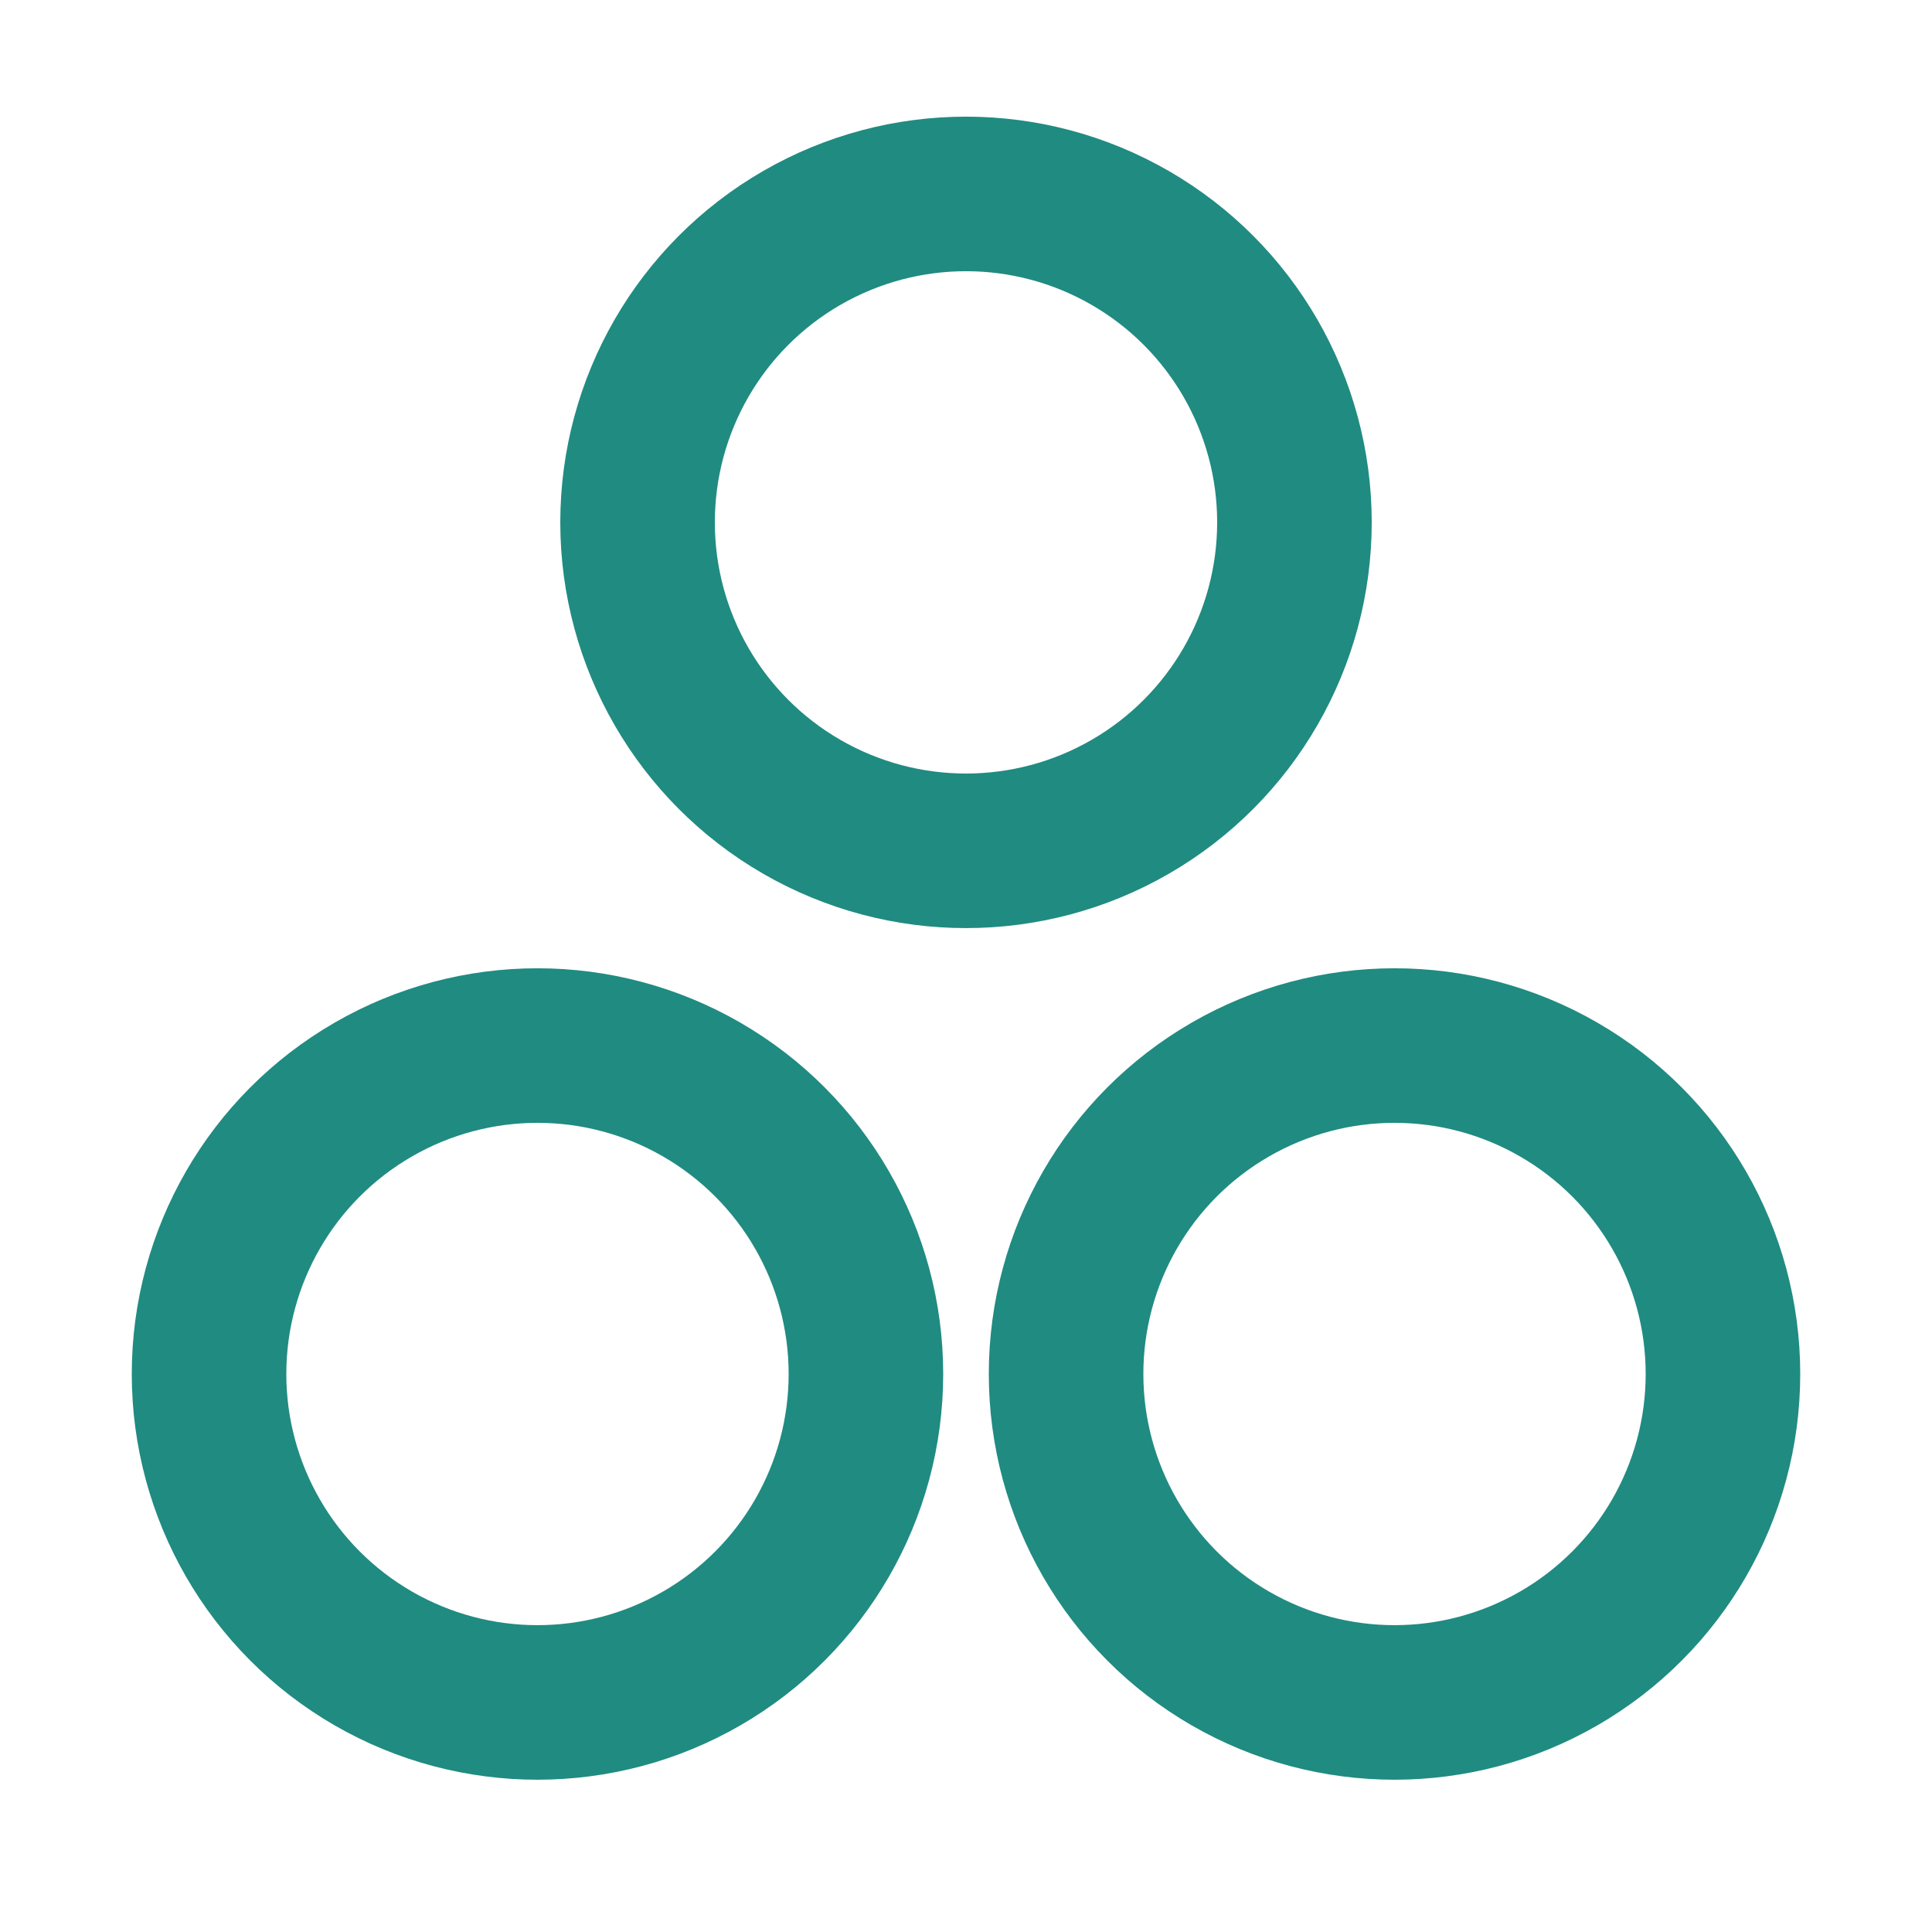
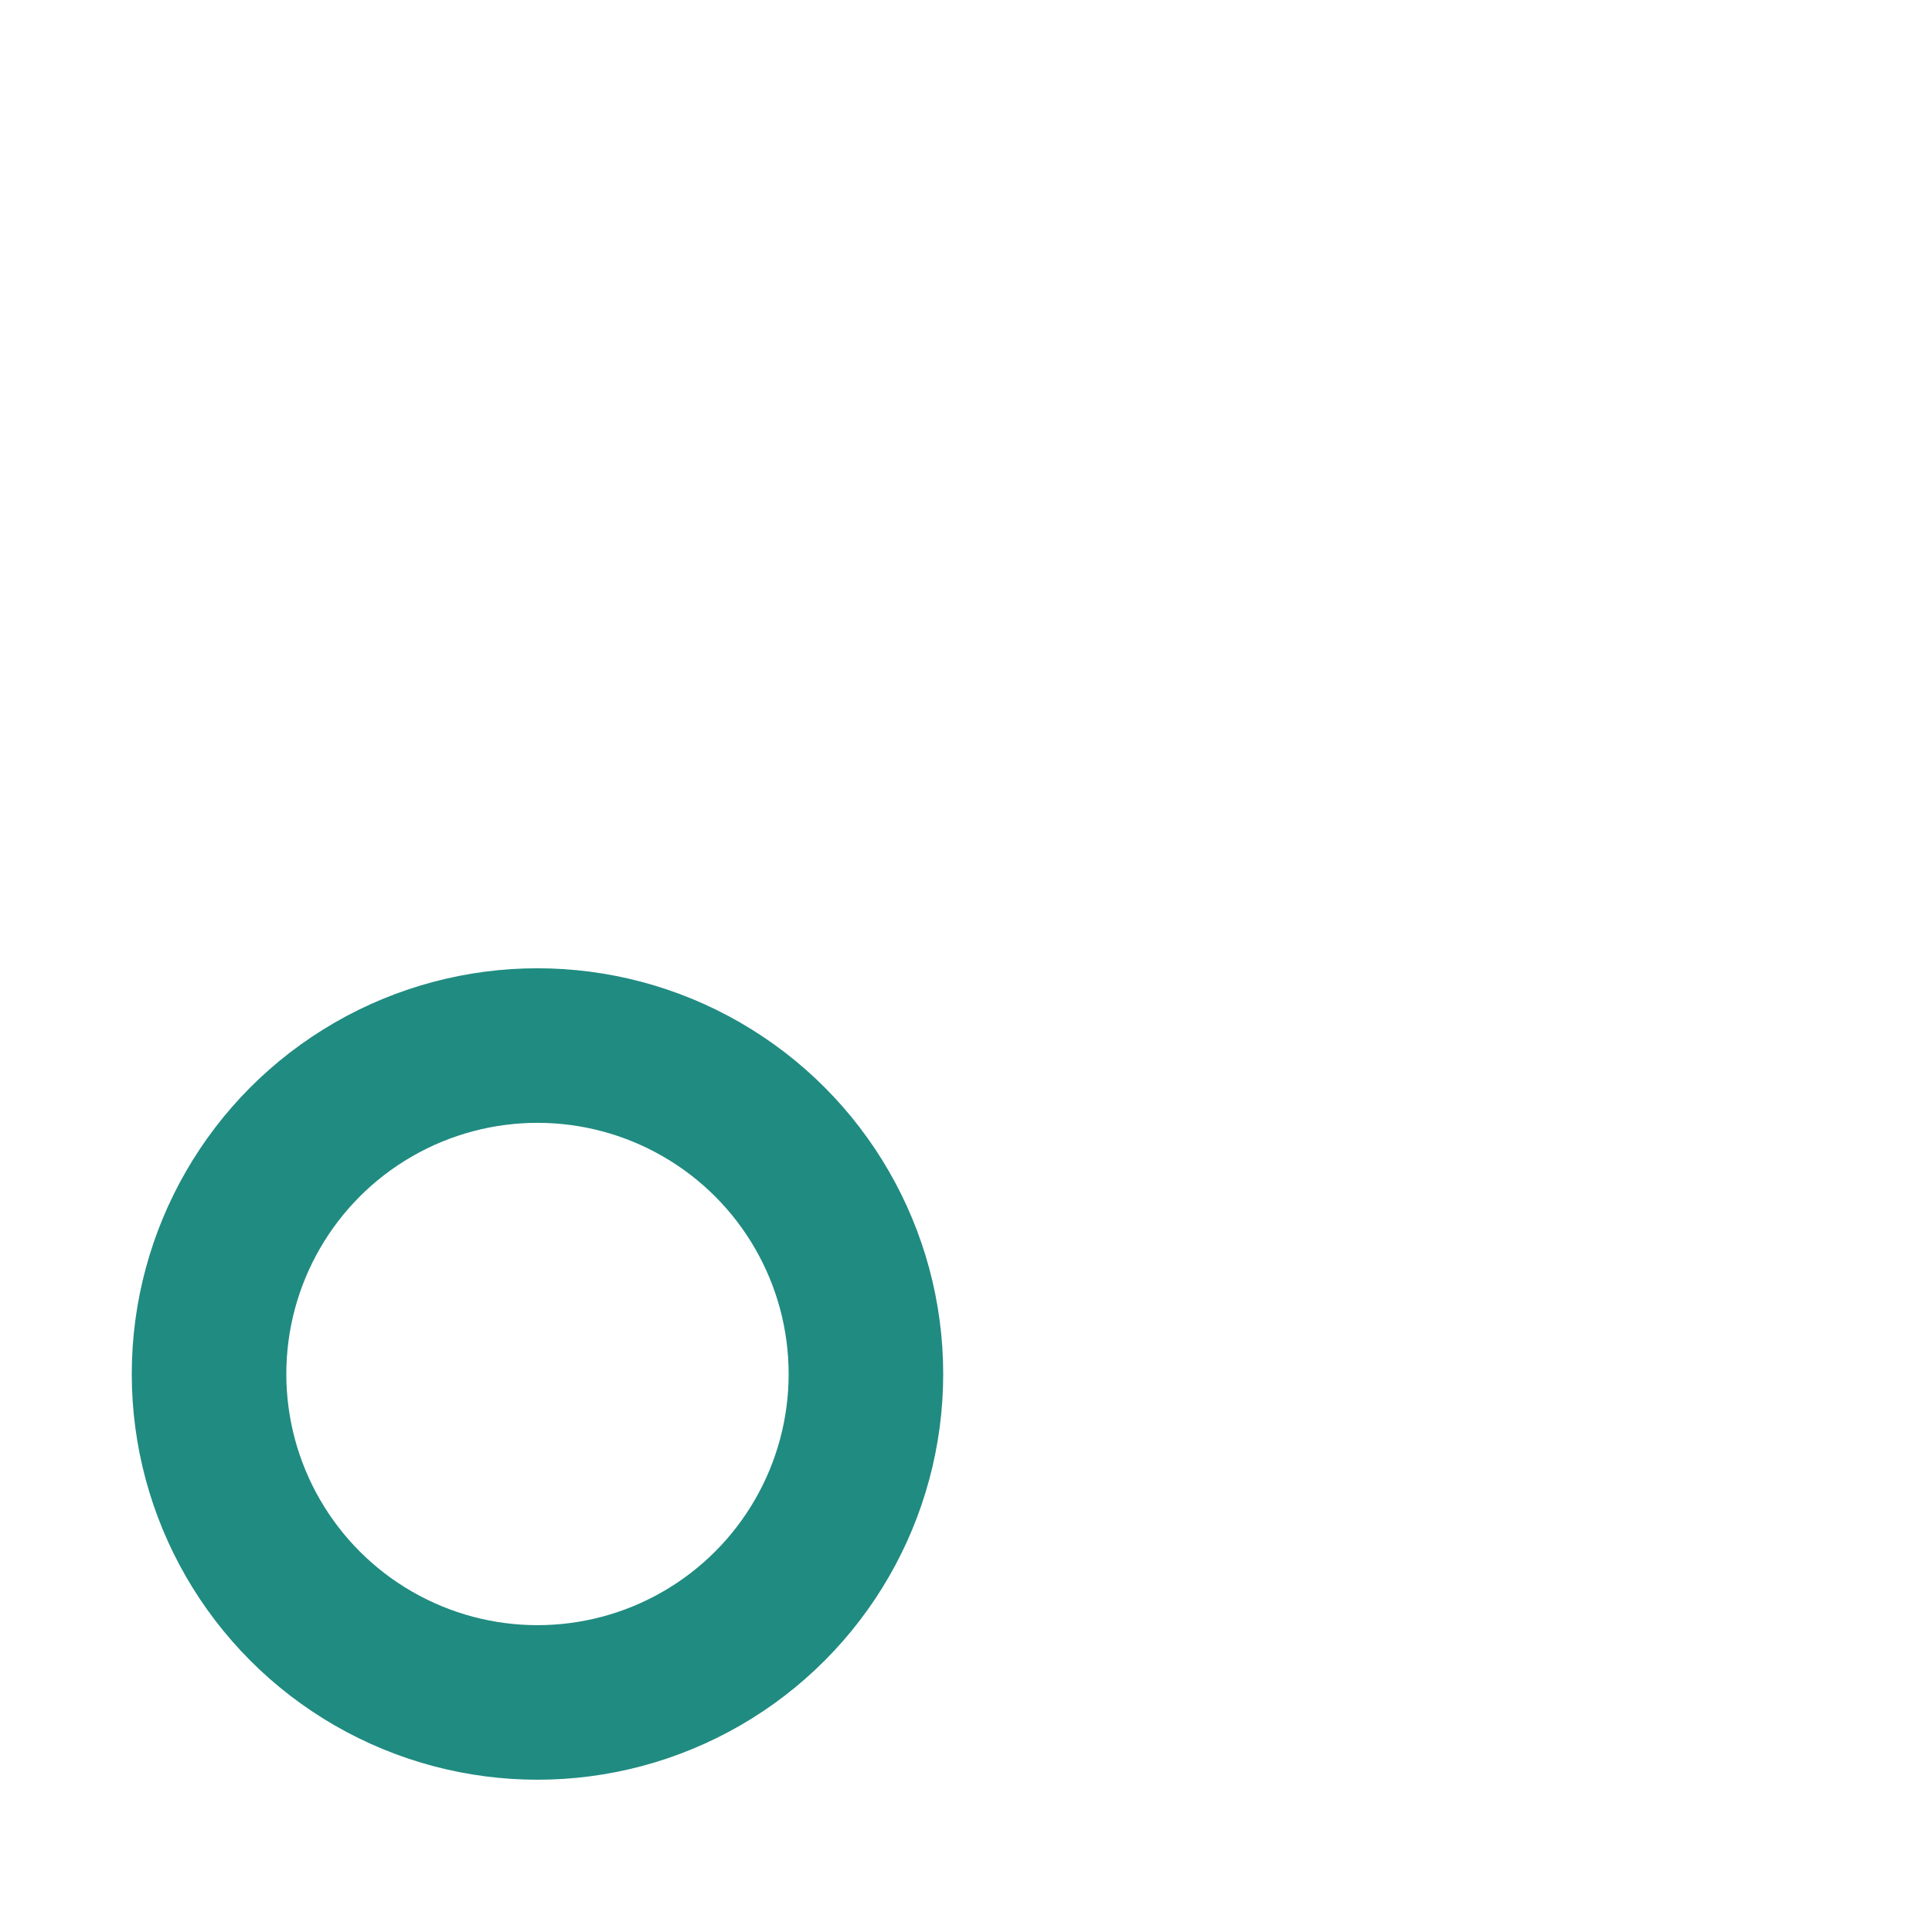
<svg xmlns="http://www.w3.org/2000/svg" id="Layer_1" data-name="Layer 1" viewBox="0 0 500 500">
  <defs>
    <style>
      .cls-1 {
        fill: none;
        stroke: #208b81;
        stroke-miterlimit: 10;
        stroke-width: 40px;
      }
    </style>
  </defs>
-   <circle class="cls-1" cx="360.9" cy="355.59" r="85" />
-   <circle class="cls-1" cx="250" cy="135.19" r="85" />
  <circle class="cls-1" cx="139.1" cy="355.59" r="85" />
</svg>